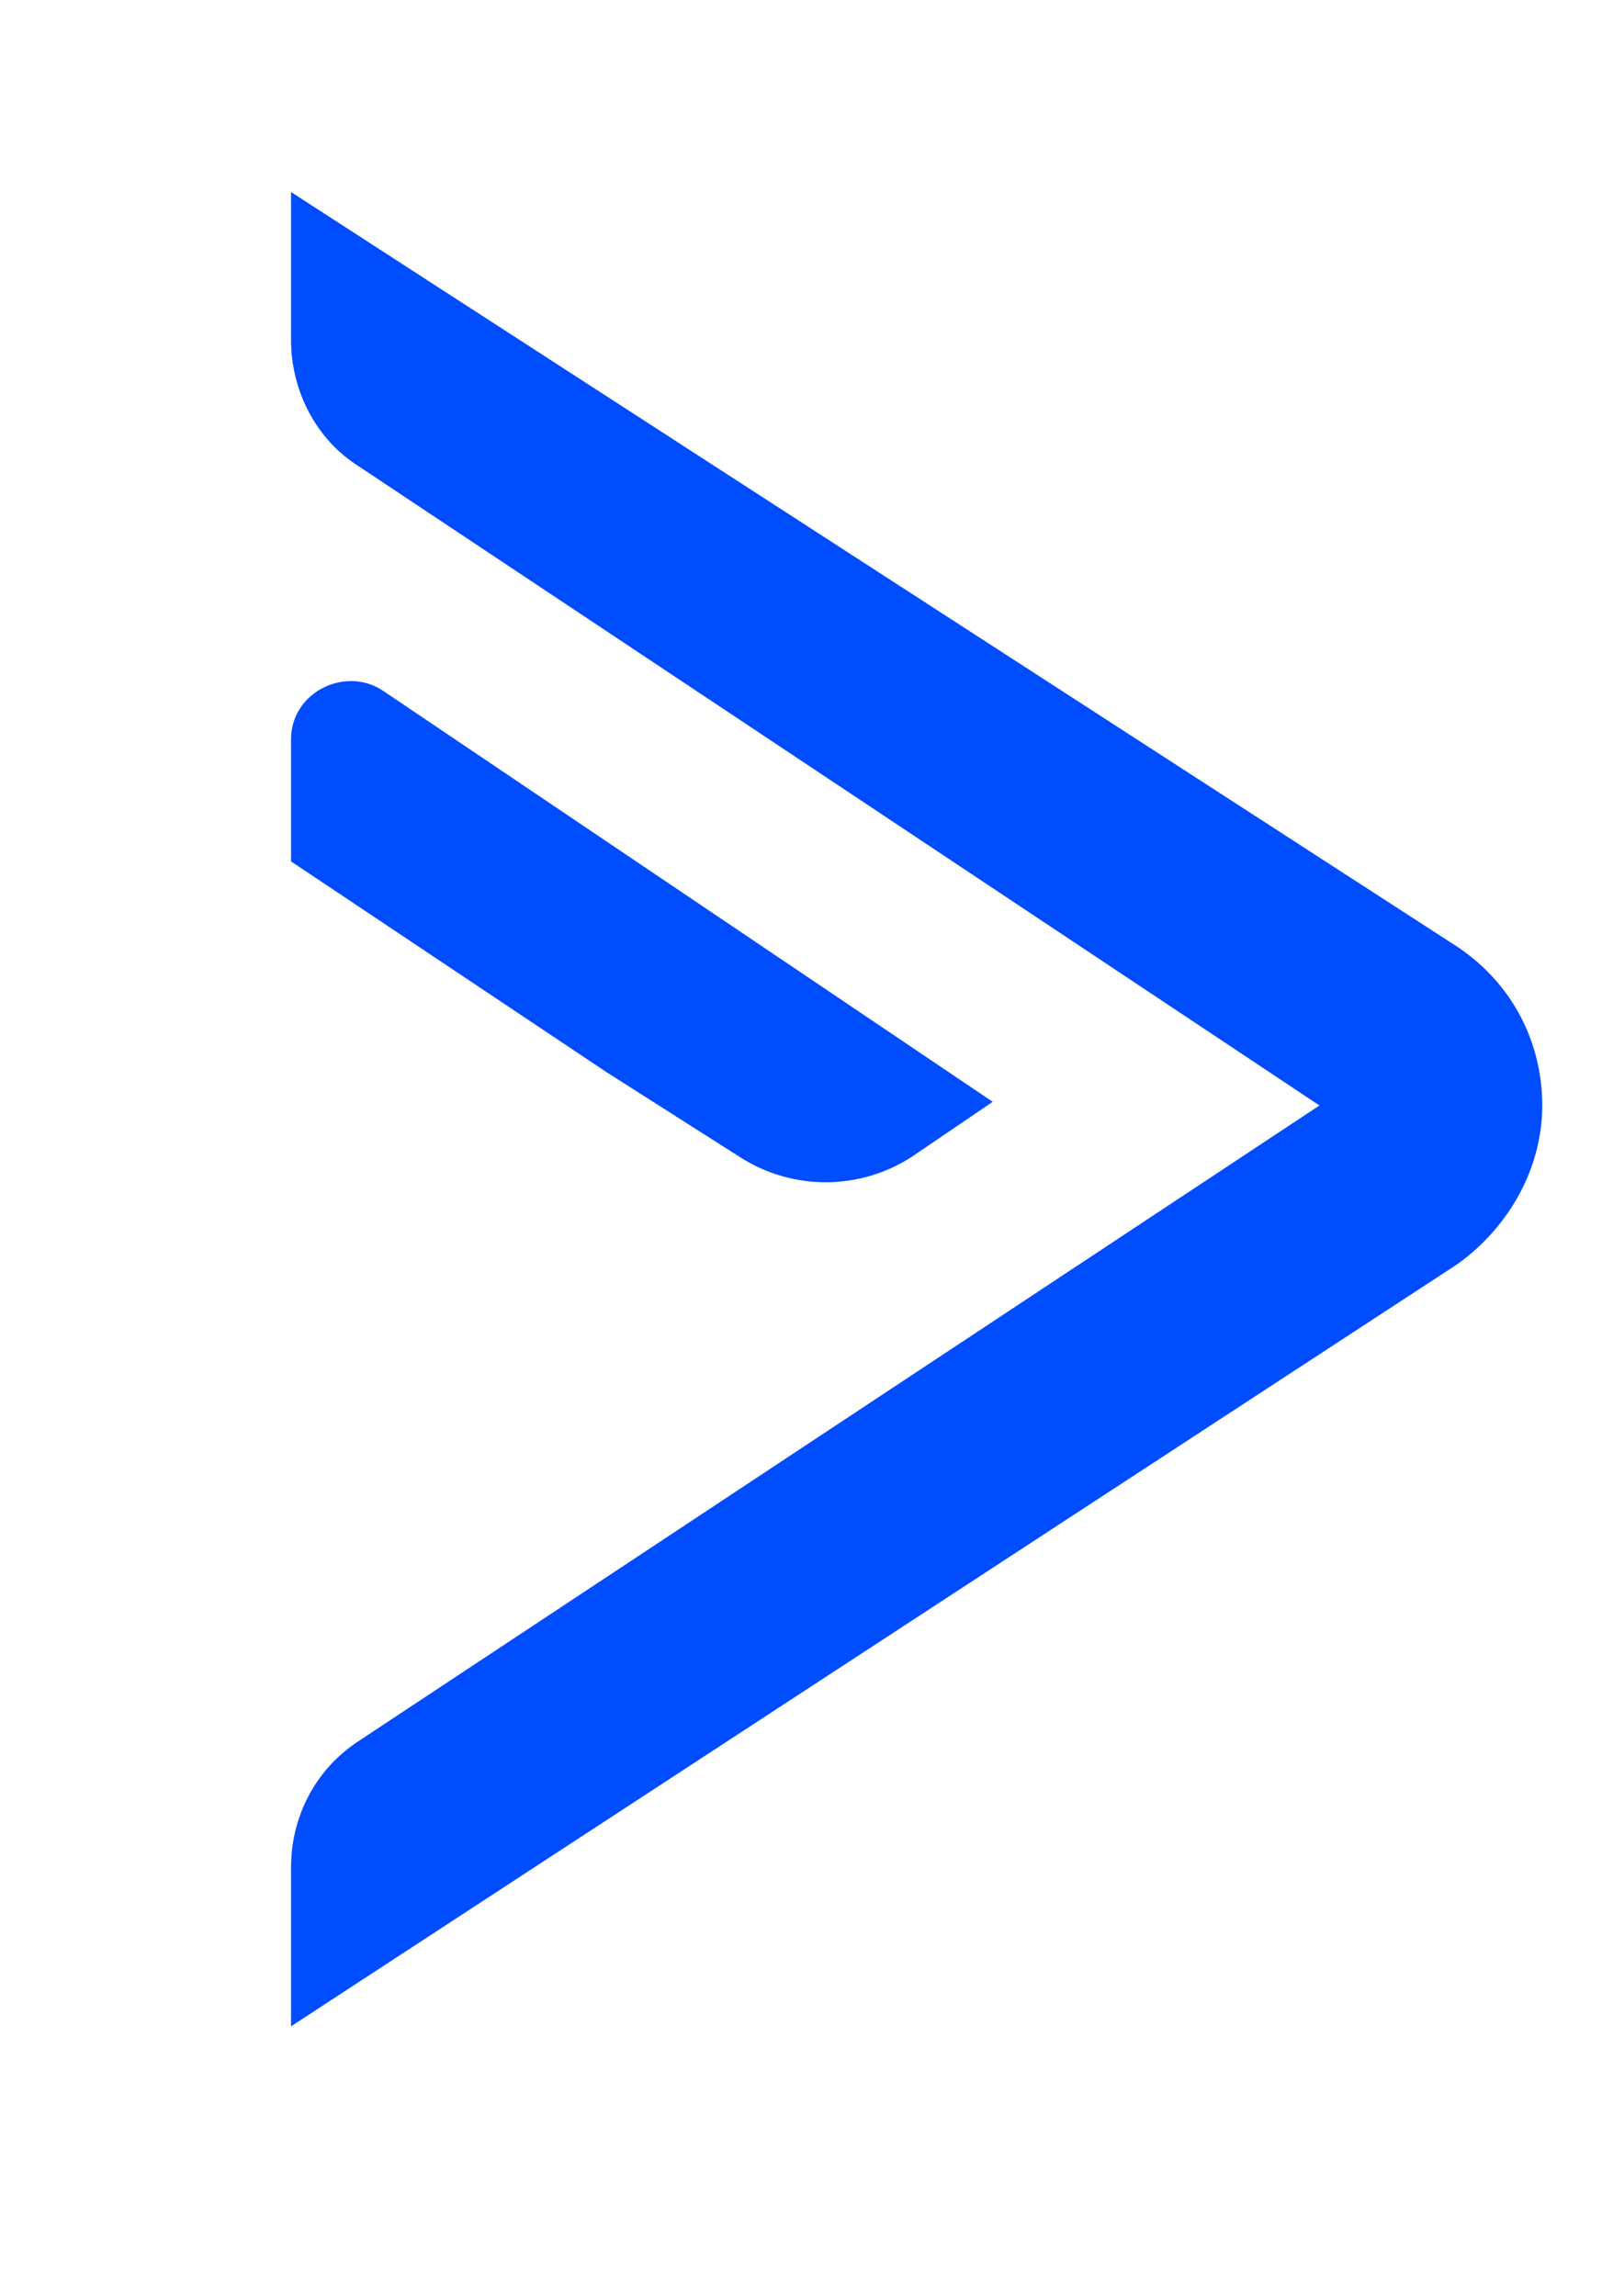
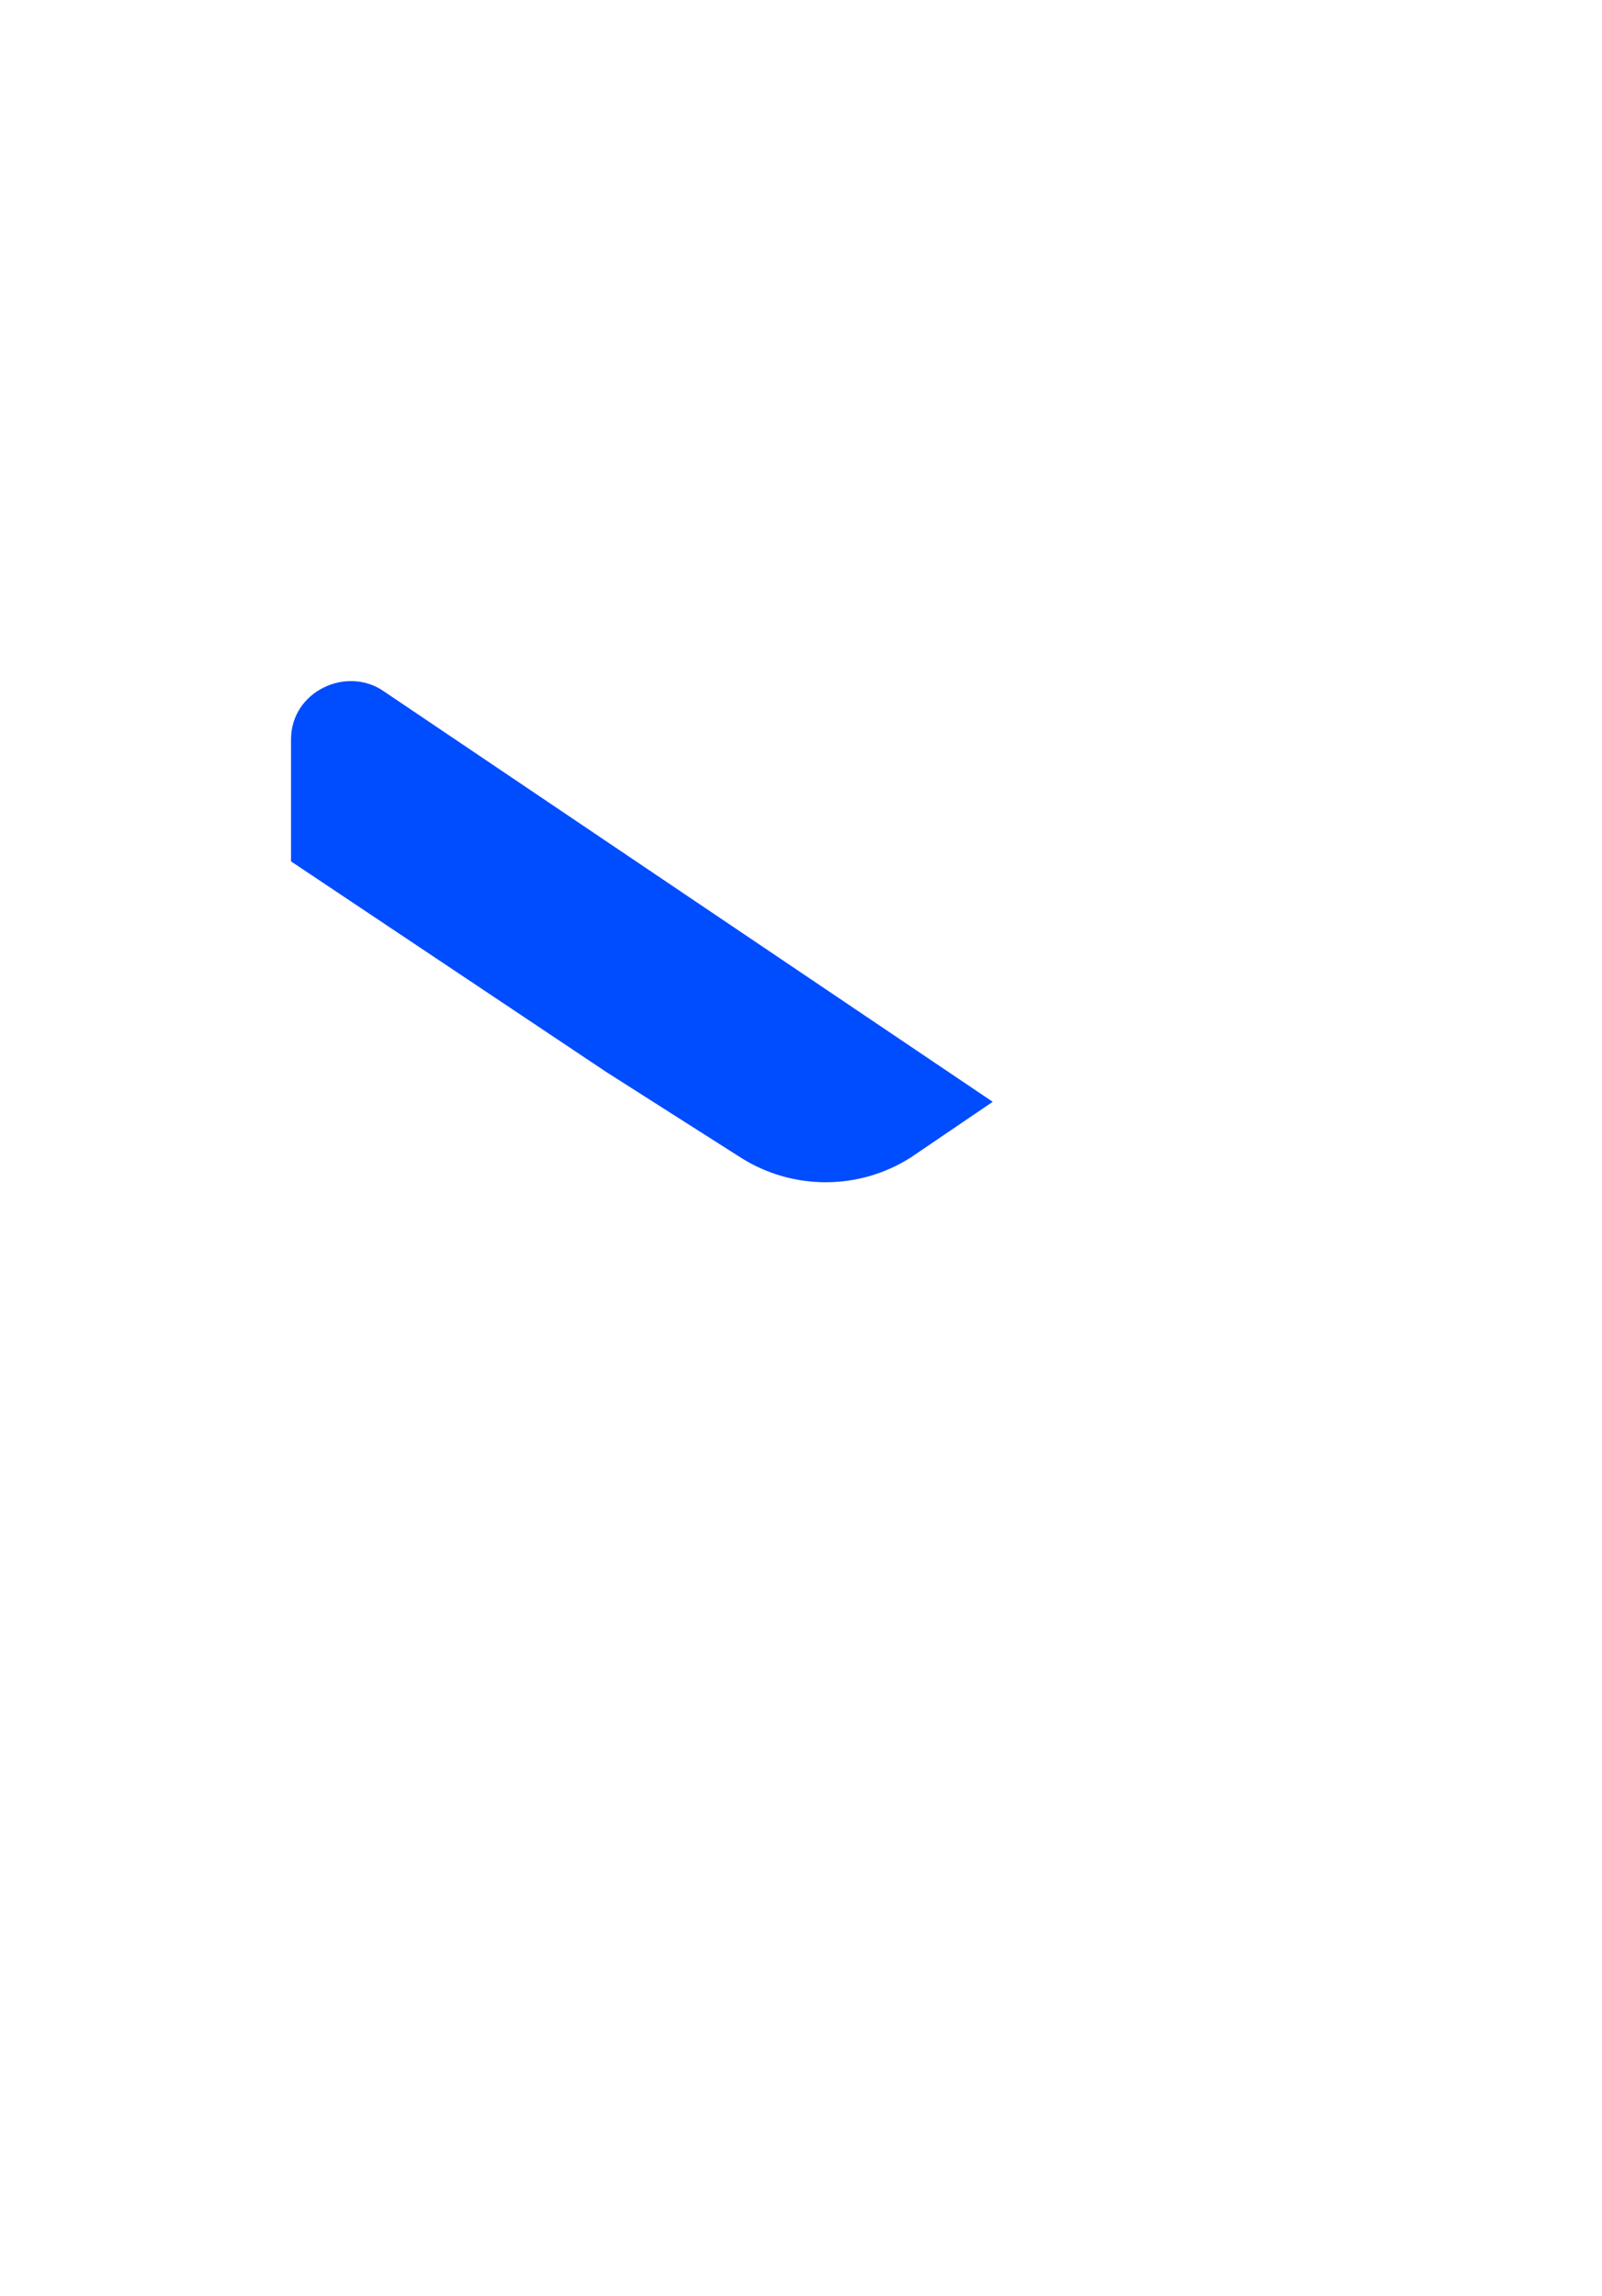
<svg xmlns="http://www.w3.org/2000/svg" width="30" height="43" viewBox="0 0 30 43" fill="none">
  <g id="Symbol.svg">
-     <path id="Vector" d="M24.709 20.702L6.701 32.614C5.867 33.167 5.45 34.068 5.45 34.968V37.946L27.282 23.68C28.255 22.987 28.881 21.879 28.881 20.702C28.881 19.525 28.325 18.416 27.282 17.724L5.45 3.596V6.366C5.45 7.336 5.936 8.236 6.701 8.721L24.709 20.702Z" fill="#004CFF" />
    <path id="Vector_2" d="M13.863 21.672C14.836 22.295 16.088 22.295 17.061 21.672L18.59 20.633L7.188 12.946C6.493 12.461 5.45 12.946 5.45 13.846V16.131L11.36 20.079L13.863 21.672Z" fill="#004CFF" />
  </g>
</svg>